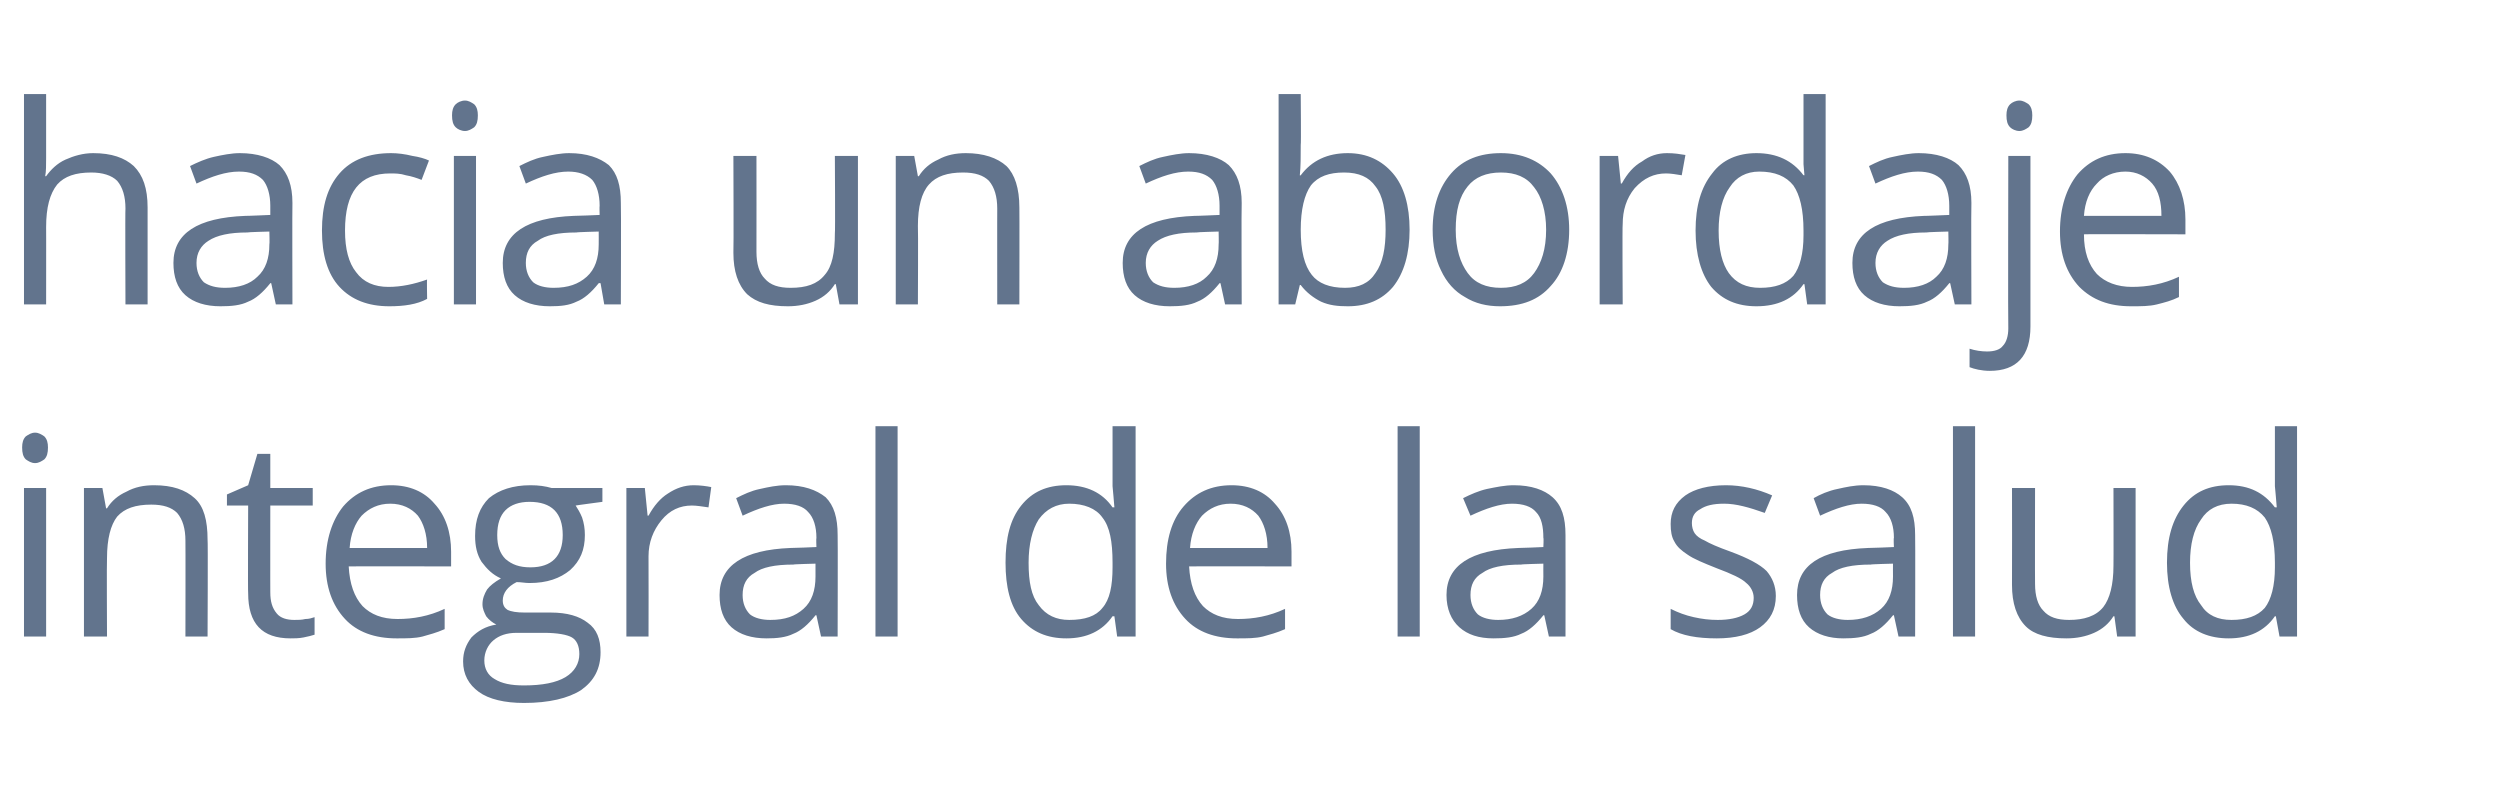
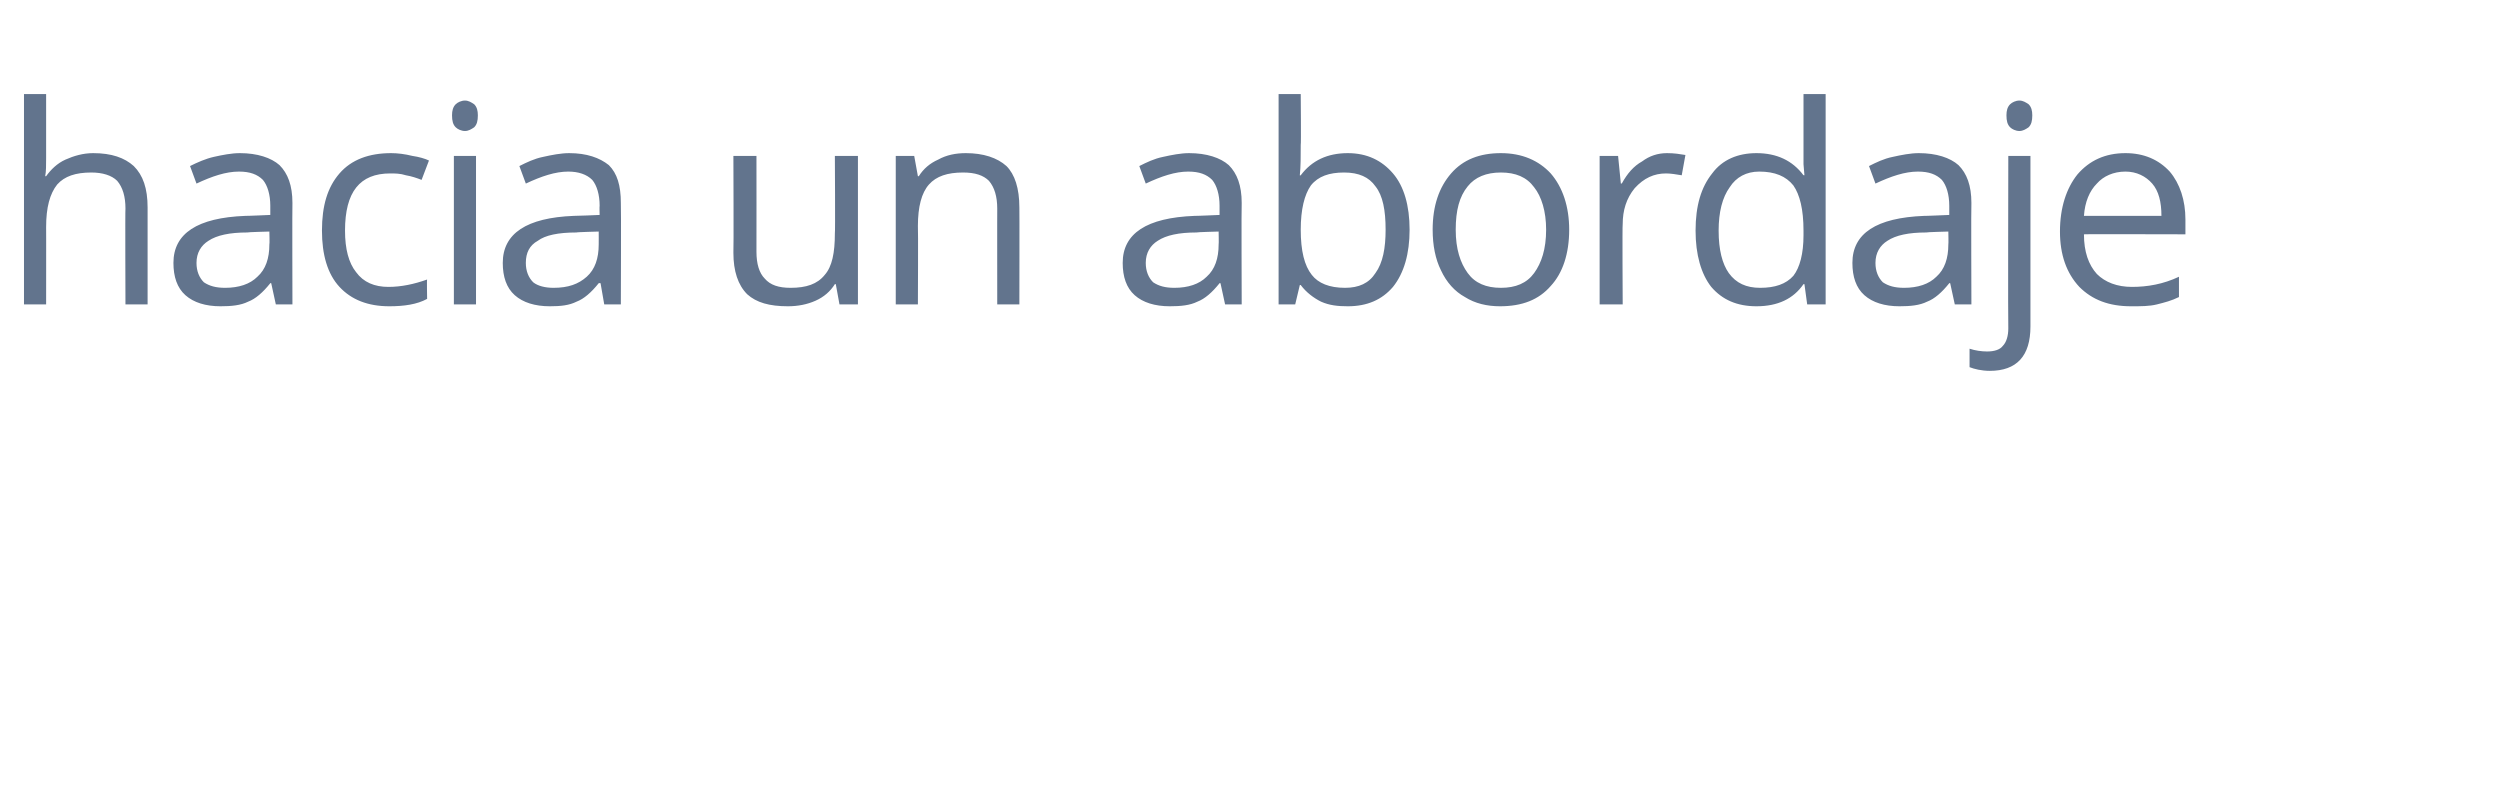
<svg xmlns="http://www.w3.org/2000/svg" version="1.1" width="271px" height="87.2px" viewBox="0 -10 271 87.2" style="top:-10px">
  <desc>hacia un abordaje integral de la salud</desc>
  <defs />
  <g id="Polygon129898">
-     <path d="M 5 59 L 2.6 59 L 2.6 42.9 L 5 42.9 L 5 59 Z M 2.4 38.5 C 2.4 38 2.5 37.6 2.8 37.3 C 3.1 37.1 3.4 36.9 3.8 36.9 C 4.2 36.9 4.5 37.1 4.8 37.3 C 5.1 37.6 5.2 38 5.2 38.5 C 5.2 39.1 5.1 39.5 4.8 39.8 C 4.5 40 4.2 40.2 3.8 40.2 C 3.4 40.2 3.1 40 2.8 39.8 C 2.5 39.5 2.4 39.1 2.4 38.5 Z M 20.1 59 C 20.1 59 20.12 48.57 20.1 48.6 C 20.1 47.3 19.8 46.3 19.2 45.6 C 18.6 45 17.7 44.7 16.4 44.7 C 14.7 44.7 13.5 45.1 12.7 46 C 12 46.9 11.6 48.4 11.6 50.5 C 11.56 50.53 11.6 59 11.6 59 L 9.1 59 L 9.1 42.9 L 11.1 42.9 L 11.5 45.1 C 11.5 45.1 11.62 45.1 11.6 45.1 C 12.1 44.3 12.8 43.7 13.7 43.3 C 14.6 42.8 15.6 42.6 16.7 42.6 C 18.7 42.6 20.1 43.1 21.1 44 C 22.1 44.9 22.5 46.4 22.5 48.5 C 22.55 48.48 22.5 59 22.5 59 L 20.1 59 Z M 31.9 57.2 C 32.3 57.2 32.7 57.2 33.1 57.1 C 33.5 57.1 33.8 57 34.1 56.9 C 34.1 56.9 34.1 58.8 34.1 58.8 C 33.8 58.9 33.4 59 32.9 59.1 C 32.4 59.2 31.9 59.2 31.5 59.2 C 28.4 59.2 26.9 57.6 26.9 54.3 C 26.86 54.34 26.9 44.8 26.9 44.8 L 24.6 44.8 L 24.6 43.6 L 26.9 42.6 L 27.9 39.2 L 29.3 39.2 L 29.3 42.9 L 33.9 42.9 L 33.9 44.8 L 29.3 44.8 C 29.3 44.8 29.29 54.24 29.3 54.2 C 29.3 55.2 29.5 55.9 30 56.5 C 30.4 57 31.1 57.2 31.9 57.2 Z M 43 59.2 C 40.6 59.2 38.7 58.5 37.4 57.1 C 36 55.6 35.3 53.6 35.3 51.1 C 35.3 48.5 36 46.4 37.2 44.9 C 38.5 43.4 40.2 42.6 42.4 42.6 C 44.4 42.6 46 43.3 47.1 44.6 C 48.3 45.9 48.9 47.7 48.9 49.8 C 48.89 49.83 48.9 51.4 48.9 51.4 C 48.9 51.4 37.83 51.37 37.8 51.4 C 37.9 53.3 38.4 54.7 39.3 55.7 C 40.2 56.6 41.4 57.1 43.1 57.1 C 44.8 57.1 46.5 56.8 48.2 56 C 48.2 56 48.2 58.2 48.2 58.2 C 47.3 58.6 46.5 58.8 45.8 59 C 45 59.2 44.1 59.2 43 59.2 Z M 42.3 44.6 C 41 44.6 40 45.1 39.2 45.9 C 38.5 46.7 38 47.9 37.9 49.4 C 37.9 49.4 46.3 49.4 46.3 49.4 C 46.3 47.9 45.9 46.7 45.3 45.9 C 44.6 45.1 43.6 44.6 42.3 44.6 Z M 65.3 42.9 L 65.3 44.4 C 65.3 44.4 62.37 44.79 62.4 44.8 C 62.6 45.1 62.9 45.6 63.1 46.1 C 63.3 46.7 63.4 47.3 63.4 48 C 63.4 49.6 62.9 50.8 61.8 51.8 C 60.7 52.7 59.3 53.2 57.4 53.2 C 56.9 53.2 56.5 53.1 56 53.1 C 55 53.6 54.5 54.3 54.5 55.1 C 54.5 55.6 54.7 55.9 55 56.1 C 55.4 56.3 56 56.4 56.9 56.4 C 56.9 56.4 59.7 56.4 59.7 56.4 C 61.5 56.4 62.8 56.8 63.7 57.5 C 64.7 58.2 65.1 59.3 65.1 60.7 C 65.1 62.5 64.4 63.8 63 64.8 C 61.6 65.7 59.5 66.2 56.8 66.2 C 54.7 66.2 53 65.8 51.9 65 C 50.8 64.2 50.2 63.1 50.2 61.7 C 50.2 60.7 50.5 59.9 51.1 59.1 C 51.8 58.4 52.6 57.9 53.8 57.7 C 53.4 57.5 53 57.2 52.7 56.8 C 52.5 56.4 52.3 56 52.3 55.5 C 52.3 54.9 52.5 54.4 52.8 53.9 C 53.1 53.5 53.6 53.1 54.3 52.7 C 53.4 52.3 52.8 51.7 52.2 50.9 C 51.7 50.1 51.5 49.2 51.5 48.1 C 51.5 46.3 52 45 53 44 C 54.1 43.1 55.6 42.6 57.5 42.6 C 58.4 42.6 59.1 42.7 59.8 42.9 C 59.8 42.9 65.3 42.9 65.3 42.9 Z M 52.5 61.6 C 52.5 62.5 52.9 63.2 53.6 63.6 C 54.4 64.1 55.4 64.3 56.8 64.3 C 58.8 64.3 60.3 64 61.3 63.4 C 62.3 62.8 62.8 61.9 62.8 60.9 C 62.8 60 62.5 59.4 62 59.1 C 61.5 58.8 60.4 58.6 59 58.6 C 59 58.6 56 58.6 56 58.6 C 54.9 58.6 54.1 58.9 53.5 59.4 C 52.9 59.9 52.5 60.7 52.5 61.6 Z M 53.9 48 C 53.9 49.2 54.2 50 54.8 50.6 C 55.5 51.2 56.3 51.5 57.5 51.5 C 59.8 51.5 61 50.3 61 48 C 61 45.6 59.8 44.4 57.4 44.4 C 56.3 44.4 55.4 44.7 54.8 45.3 C 54.2 45.9 53.9 46.8 53.9 48 Z M 75.2 42.6 C 75.9 42.6 76.6 42.7 77.1 42.8 C 77.1 42.8 76.8 45 76.8 45 C 76.1 44.9 75.5 44.8 75 44.8 C 73.7 44.8 72.6 45.3 71.7 46.4 C 70.8 47.5 70.3 48.8 70.3 50.3 C 70.32 50.34 70.3 59 70.3 59 L 67.9 59 L 67.9 42.9 L 69.9 42.9 L 70.2 45.9 C 70.2 45.9 70.29 45.87 70.3 45.9 C 70.9 44.8 71.6 44 72.4 43.5 C 73.3 42.9 74.2 42.6 75.2 42.6 Z M 89 59 L 88.5 56.7 C 88.5 56.7 88.43 56.67 88.4 56.7 C 87.6 57.7 86.8 58.4 86 58.7 C 85.2 59.1 84.2 59.2 83.1 59.2 C 81.5 59.2 80.2 58.8 79.3 58 C 78.4 57.2 78 56 78 54.5 C 78 51.3 80.6 49.6 85.7 49.4 C 85.74 49.42 88.5 49.3 88.5 49.3 C 88.5 49.3 88.46 48.33 88.5 48.3 C 88.5 47.1 88.2 46.1 87.6 45.5 C 87.1 44.9 86.2 44.6 85 44.6 C 83.7 44.6 82.2 45.1 80.5 45.9 C 80.5 45.9 79.8 44 79.8 44 C 80.6 43.6 81.4 43.2 82.4 43 C 83.3 42.8 84.2 42.6 85.2 42.6 C 87.1 42.6 88.5 43.1 89.5 43.9 C 90.4 44.8 90.8 46.1 90.8 48 C 90.83 48 90.8 59 90.8 59 L 89 59 Z M 83.5 57.2 C 85.1 57.2 86.2 56.8 87.1 56 C 88 55.2 88.4 54 88.4 52.5 C 88.4 52.51 88.4 51.1 88.4 51.1 C 88.4 51.1 85.97 51.16 86 51.2 C 84 51.2 82.6 51.5 81.8 52.1 C 80.9 52.6 80.5 53.4 80.5 54.5 C 80.5 55.4 80.8 56.1 81.3 56.6 C 81.8 57 82.6 57.2 83.5 57.2 Z M 97.3 59 L 94.9 59 L 94.9 36.2 L 97.3 36.2 L 97.3 59 Z M 120.8 56.8 C 120.8 56.8 120.64 56.8 120.6 56.8 C 119.5 58.4 117.8 59.2 115.6 59.2 C 113.5 59.2 111.9 58.5 110.7 57.1 C 109.5 55.7 109 53.6 109 51 C 109 48.3 109.5 46.3 110.7 44.8 C 111.9 43.3 113.5 42.6 115.6 42.6 C 117.8 42.6 119.5 43.4 120.6 45 C 120.61 44.98 120.8 45 120.8 45 L 120.7 43.8 L 120.6 42.7 L 120.6 36.2 L 123.1 36.2 L 123.1 59 L 121.1 59 L 120.8 56.8 Z M 115.9 57.2 C 117.6 57.2 118.8 56.8 119.5 55.9 C 120.3 55 120.6 53.5 120.6 51.5 C 120.6 51.5 120.6 51 120.6 51 C 120.6 48.7 120.3 47.1 119.5 46.1 C 118.8 45.1 117.5 44.6 115.9 44.6 C 114.5 44.6 113.4 45.2 112.6 46.3 C 111.9 47.4 111.5 49 111.5 51 C 111.5 53.1 111.8 54.6 112.6 55.6 C 113.4 56.7 114.5 57.2 115.9 57.2 Z M 134.1 59.2 C 131.7 59.2 129.8 58.5 128.5 57.1 C 127.1 55.6 126.4 53.6 126.4 51.1 C 126.4 48.5 127 46.4 128.3 44.9 C 129.6 43.4 131.3 42.6 133.5 42.6 C 135.5 42.6 137.1 43.3 138.2 44.6 C 139.4 45.9 140 47.7 140 49.8 C 139.99 49.83 140 51.4 140 51.4 C 140 51.4 128.93 51.37 128.9 51.4 C 129 53.3 129.5 54.7 130.4 55.7 C 131.3 56.6 132.5 57.1 134.2 57.1 C 135.9 57.1 137.6 56.8 139.3 56 C 139.3 56 139.3 58.2 139.3 58.2 C 138.4 58.6 137.6 58.8 136.9 59 C 136.1 59.2 135.2 59.2 134.1 59.2 Z M 133.4 44.6 C 132.1 44.6 131.1 45.1 130.3 45.9 C 129.6 46.7 129.1 47.9 129 49.4 C 129 49.4 137.4 49.4 137.4 49.4 C 137.4 47.9 137 46.7 136.4 45.9 C 135.7 45.1 134.7 44.6 133.4 44.6 Z M 153.9 59 L 151.5 59 L 151.5 36.2 L 153.9 36.2 L 153.9 59 Z M 167.9 59 L 167.4 56.7 C 167.4 56.7 167.32 56.67 167.3 56.7 C 166.5 57.7 165.7 58.4 164.9 58.7 C 164.1 59.1 163.1 59.2 161.9 59.2 C 160.3 59.2 159.1 58.8 158.2 58 C 157.3 57.2 156.8 56 156.8 54.5 C 156.8 51.3 159.4 49.6 164.6 49.4 C 164.62 49.42 167.3 49.3 167.3 49.3 C 167.3 49.3 167.35 48.33 167.3 48.3 C 167.3 47.1 167.1 46.1 166.5 45.5 C 166 44.9 165.1 44.6 163.9 44.6 C 162.6 44.6 161.1 45.1 159.4 45.9 C 159.4 45.9 158.6 44 158.6 44 C 159.4 43.6 160.3 43.2 161.2 43 C 162.2 42.8 163.1 42.6 164.1 42.6 C 166 42.6 167.4 43.1 168.3 43.9 C 169.3 44.8 169.7 46.1 169.7 48 C 169.72 48 169.7 59 169.7 59 L 167.9 59 Z M 162.4 57.2 C 163.9 57.2 165.1 56.8 166 56 C 166.9 55.2 167.3 54 167.3 52.5 C 167.29 52.51 167.3 51.1 167.3 51.1 C 167.3 51.1 164.86 51.16 164.9 51.2 C 162.9 51.2 161.5 51.5 160.7 52.1 C 159.8 52.6 159.4 53.4 159.4 54.5 C 159.4 55.4 159.7 56.1 160.2 56.6 C 160.7 57 161.5 57.2 162.4 57.2 Z M 192.5 54.6 C 192.5 56.1 191.9 57.2 190.8 58 C 189.7 58.8 188.1 59.2 186.1 59.2 C 184 59.2 182.3 58.9 181.1 58.2 C 181.1 58.2 181.1 56 181.1 56 C 181.9 56.4 182.7 56.7 183.6 56.9 C 184.5 57.1 185.3 57.2 186.2 57.2 C 187.4 57.2 188.4 57 189.1 56.6 C 189.8 56.2 190.1 55.6 190.1 54.8 C 190.1 54.2 189.8 53.6 189.3 53.2 C 188.8 52.7 187.7 52.2 186.1 51.6 C 184.6 51 183.6 50.6 182.9 50.1 C 182.3 49.7 181.8 49.3 181.5 48.7 C 181.2 48.2 181.1 47.6 181.1 46.8 C 181.1 45.5 181.6 44.5 182.7 43.7 C 183.7 43 185.2 42.6 187.1 42.6 C 188.8 42.6 190.5 43 192.1 43.7 C 192.1 43.7 191.3 45.6 191.3 45.6 C 189.6 45 188.2 44.6 186.9 44.6 C 185.7 44.6 184.9 44.8 184.3 45.2 C 183.7 45.5 183.4 46 183.4 46.7 C 183.4 47.1 183.5 47.5 183.7 47.8 C 183.9 48.1 184.3 48.4 184.8 48.6 C 185.3 48.9 186.2 49.3 187.6 49.8 C 189.5 50.5 190.8 51.2 191.5 51.9 C 192.1 52.6 192.5 53.5 192.5 54.6 Z M 205.8 59 L 205.3 56.7 C 205.3 56.7 205.22 56.67 205.2 56.7 C 204.4 57.7 203.6 58.4 202.8 58.7 C 202 59.1 201 59.2 199.8 59.2 C 198.3 59.2 197 58.8 196.1 58 C 195.2 57.2 194.8 56 194.8 54.5 C 194.8 51.3 197.3 49.6 202.5 49.4 C 202.53 49.42 205.3 49.3 205.3 49.3 C 205.3 49.3 205.25 48.33 205.3 48.3 C 205.3 47.1 205 46.1 204.4 45.5 C 203.9 44.9 203 44.6 201.8 44.6 C 200.5 44.6 199 45.1 197.3 45.9 C 197.3 45.9 196.6 44 196.6 44 C 197.3 43.6 198.2 43.2 199.2 43 C 200.1 42.8 201 42.6 202 42.6 C 203.9 42.6 205.3 43.1 206.2 43.9 C 207.2 44.8 207.6 46.1 207.6 48 C 207.63 48 207.6 59 207.6 59 L 205.8 59 Z M 200.3 57.2 C 201.8 57.2 203 56.8 203.9 56 C 204.8 55.2 205.2 54 205.2 52.5 C 205.19 52.51 205.2 51.1 205.2 51.1 C 205.2 51.1 202.76 51.16 202.8 51.2 C 200.8 51.2 199.4 51.5 198.6 52.1 C 197.7 52.6 197.3 53.4 197.3 54.5 C 197.3 55.4 197.6 56.1 198.1 56.6 C 198.6 57 199.4 57.2 200.3 57.2 Z M 214.1 59 L 211.7 59 L 211.7 36.2 L 214.1 36.2 L 214.1 59 Z M 220.6 42.9 C 220.6 42.9 220.58 53.31 220.6 53.3 C 220.6 54.6 220.9 55.6 221.5 56.2 C 222.1 56.9 223 57.2 224.3 57.2 C 225.9 57.2 227.2 56.8 228 55.8 C 228.7 54.9 229.1 53.4 229.1 51.3 C 229.12 51.34 229.1 42.9 229.1 42.9 L 231.5 42.9 L 231.5 59 L 229.5 59 L 229.2 56.8 C 229.2 56.8 229.06 56.8 229.1 56.8 C 228.6 57.6 227.9 58.2 227 58.6 C 226.1 59 225.1 59.2 224 59.2 C 222 59.2 220.5 58.8 219.6 57.9 C 218.6 56.9 218.1 55.4 218.1 53.4 C 218.12 53.4 218.1 42.9 218.1 42.9 L 220.6 42.9 Z M 246.7 56.8 C 246.7 56.8 246.62 56.8 246.6 56.8 C 245.5 58.4 243.8 59.2 241.6 59.2 C 239.5 59.2 237.8 58.5 236.7 57.1 C 235.5 55.7 234.9 53.6 234.9 51 C 234.9 48.3 235.5 46.3 236.7 44.8 C 237.9 43.3 239.5 42.6 241.6 42.6 C 243.8 42.6 245.4 43.4 246.6 45 C 246.59 44.98 246.8 45 246.8 45 L 246.7 43.8 L 246.6 42.7 L 246.6 36.2 L 249 36.2 L 249 59 L 247.1 59 L 246.7 56.8 Z M 241.9 57.2 C 243.5 57.2 244.7 56.8 245.5 55.9 C 246.2 55 246.6 53.5 246.6 51.5 C 246.6 51.5 246.6 51 246.6 51 C 246.6 48.7 246.2 47.1 245.5 46.1 C 244.7 45.1 243.5 44.6 241.9 44.6 C 240.4 44.6 239.3 45.2 238.6 46.3 C 237.8 47.4 237.4 49 237.4 51 C 237.4 53.1 237.8 54.6 238.6 55.6 C 239.3 56.7 240.4 57.2 241.9 57.2 Z " stroke="none" fill="#62748d" />
-   </g>
+     </g>
  <g id="Polygon129897">
    <path d="M 13.6 23 C 13.6 23 13.56 12.57 13.6 12.6 C 13.6 11.3 13.3 10.3 12.7 9.6 C 12.1 9 11.1 8.7 9.9 8.7 C 8.2 8.7 7 9.1 6.2 10 C 5.4 11 5 12.5 5 14.6 C 5.01 14.56 5 23 5 23 L 2.6 23 L 2.6 0.2 L 5 0.2 C 5 0.2 5.01 7.06 5 7.1 C 5 7.9 5 8.6 4.9 9.1 C 4.9 9.1 5 9.1 5 9.1 C 5.5 8.4 6.2 7.7 7.1 7.3 C 8 6.9 9 6.6 10.1 6.6 C 12.1 6.6 13.5 7.1 14.5 8 C 15.5 9 16 10.4 16 12.5 C 16 12.48 16 23 16 23 L 13.6 23 Z M 29.9 23 L 29.4 20.7 C 29.4 20.7 29.26 20.67 29.3 20.7 C 28.5 21.7 27.7 22.4 26.9 22.7 C 26.1 23.1 25.1 23.2 23.9 23.2 C 22.3 23.2 21 22.8 20.1 22 C 19.2 21.2 18.8 20 18.8 18.5 C 18.8 15.3 21.4 13.6 26.6 13.4 C 26.57 13.42 29.3 13.3 29.3 13.3 C 29.3 13.3 29.29 12.33 29.3 12.3 C 29.3 11.1 29 10.1 28.5 9.5 C 27.9 8.9 27.1 8.6 25.9 8.6 C 24.5 8.6 23 9.1 21.3 9.9 C 21.3 9.9 20.6 8 20.6 8 C 21.4 7.6 22.3 7.2 23.2 7 C 24.1 6.8 25.1 6.6 26 6.6 C 27.9 6.6 29.4 7.1 30.3 7.9 C 31.2 8.8 31.7 10.1 31.7 12 C 31.67 12 31.7 23 31.7 23 L 29.9 23 Z M 24.4 21.2 C 25.9 21.2 27.1 20.8 27.9 20 C 28.8 19.2 29.2 18 29.2 16.5 C 29.24 16.51 29.2 15.1 29.2 15.1 C 29.2 15.1 26.8 15.16 26.8 15.2 C 24.9 15.2 23.5 15.5 22.6 16.1 C 21.8 16.6 21.3 17.4 21.3 18.5 C 21.3 19.4 21.6 20.1 22.1 20.6 C 22.7 21 23.4 21.2 24.4 21.2 Z M 46.3 22.4 C 45.2 23 43.8 23.2 42.2 23.2 C 39.9 23.2 38.1 22.5 36.8 21.1 C 35.5 19.7 34.9 17.6 34.9 15 C 34.9 12.3 35.5 10.3 36.8 8.8 C 38.1 7.3 40 6.6 42.4 6.6 C 43.1 6.6 43.9 6.7 44.7 6.9 C 45.4 7 46.1 7.2 46.5 7.4 C 46.5 7.4 45.7 9.5 45.7 9.5 C 45.2 9.3 44.6 9.1 44 9 C 43.4 8.8 42.8 8.8 42.3 8.8 C 39 8.8 37.4 10.8 37.4 15 C 37.4 17 37.8 18.5 38.6 19.5 C 39.4 20.6 40.6 21.1 42.1 21.1 C 43.5 21.1 44.9 20.8 46.3 20.3 C 46.26 20.26 46.3 22.4 46.3 22.4 C 46.3 22.4 46.26 22.41 46.3 22.4 Z M 51.6 23 L 49.2 23 L 49.2 6.9 L 51.6 6.9 L 51.6 23 Z M 49 2.5 C 49 2 49.1 1.6 49.4 1.3 C 49.6 1.1 50 0.9 50.4 0.9 C 50.8 0.9 51.1 1.1 51.4 1.3 C 51.7 1.6 51.8 2 51.8 2.5 C 51.8 3.1 51.7 3.5 51.4 3.8 C 51.1 4 50.8 4.2 50.4 4.2 C 50 4.2 49.6 4 49.4 3.8 C 49.1 3.5 49 3.1 49 2.5 Z M 65.5 23 L 65.1 20.7 C 65.1 20.7 64.94 20.67 64.9 20.7 C 64.1 21.7 63.3 22.4 62.5 22.7 C 61.7 23.1 60.8 23.2 59.6 23.2 C 58 23.2 56.7 22.8 55.8 22 C 54.9 21.2 54.5 20 54.5 18.5 C 54.5 15.3 57.1 13.6 62.2 13.4 C 62.24 13.42 65 13.3 65 13.3 C 65 13.3 64.97 12.33 65 12.3 C 65 11.1 64.7 10.1 64.2 9.5 C 63.6 8.9 62.7 8.6 61.6 8.6 C 60.2 8.6 58.7 9.1 57 9.9 C 57 9.9 56.3 8 56.3 8 C 57.1 7.6 57.9 7.2 58.9 7 C 59.8 6.8 60.8 6.6 61.7 6.6 C 63.6 6.6 65 7.1 66 7.9 C 66.9 8.8 67.3 10.1 67.3 12 C 67.34 12 67.3 23 67.3 23 L 65.5 23 Z M 60 21.2 C 61.6 21.2 62.7 20.8 63.6 20 C 64.5 19.2 64.9 18 64.9 16.5 C 64.91 16.51 64.9 15.1 64.9 15.1 C 64.9 15.1 62.48 15.16 62.5 15.2 C 60.5 15.2 59.1 15.5 58.3 16.1 C 57.4 16.6 57 17.4 57 18.5 C 57 19.4 57.3 20.1 57.8 20.6 C 58.3 21 59.1 21.2 60 21.2 Z M 82 6.9 C 82 6.9 82.01 17.31 82 17.3 C 82 18.6 82.3 19.6 82.9 20.2 C 83.5 20.9 84.4 21.2 85.7 21.2 C 87.4 21.2 88.6 20.8 89.4 19.8 C 90.2 18.9 90.5 17.4 90.5 15.3 C 90.55 15.34 90.5 6.9 90.5 6.9 L 93 6.9 L 93 23 L 91 23 L 90.6 20.8 C 90.6 20.8 90.49 20.8 90.5 20.8 C 90 21.6 89.3 22.2 88.4 22.6 C 87.5 23 86.5 23.2 85.4 23.2 C 83.4 23.2 82 22.8 81 21.9 C 80 20.9 79.5 19.4 79.5 17.4 C 79.54 17.4 79.5 6.9 79.5 6.9 L 82 6.9 Z M 108.1 23 C 108.1 23 108.09 12.57 108.1 12.6 C 108.1 11.3 107.8 10.3 107.2 9.6 C 106.6 9 105.7 8.7 104.4 8.7 C 102.7 8.7 101.5 9.1 100.7 10 C 99.9 10.9 99.5 12.4 99.5 14.5 C 99.54 14.53 99.5 23 99.5 23 L 97.1 23 L 97.1 6.9 L 99.1 6.9 L 99.5 9.1 C 99.5 9.1 99.6 9.1 99.6 9.1 C 100.1 8.3 100.8 7.7 101.7 7.3 C 102.6 6.8 103.6 6.6 104.7 6.6 C 106.6 6.6 108.1 7.1 109.1 8 C 110 8.9 110.5 10.4 110.5 12.5 C 110.52 12.48 110.5 23 110.5 23 L 108.1 23 Z M 132.8 23 L 132.3 20.7 C 132.3 20.7 132.16 20.67 132.2 20.7 C 131.4 21.7 130.6 22.4 129.8 22.7 C 129 23.1 128 23.2 126.8 23.2 C 125.2 23.2 123.9 22.8 123 22 C 122.1 21.2 121.7 20 121.7 18.5 C 121.7 15.3 124.3 13.6 129.5 13.4 C 129.47 13.42 132.2 13.3 132.2 13.3 C 132.2 13.3 132.19 12.33 132.2 12.3 C 132.2 11.1 131.9 10.1 131.4 9.5 C 130.8 8.9 130 8.6 128.8 8.6 C 127.4 8.6 125.9 9.1 124.2 9.9 C 124.2 9.9 123.5 8 123.5 8 C 124.3 7.6 125.1 7.2 126.1 7 C 127 6.8 128 6.6 128.9 6.6 C 130.8 6.6 132.3 7.1 133.2 7.9 C 134.1 8.8 134.6 10.1 134.6 12 C 134.56 12 134.6 23 134.6 23 L 132.8 23 Z M 127.3 21.2 C 128.8 21.2 130 20.8 130.8 20 C 131.7 19.2 132.1 18 132.1 16.5 C 132.13 16.51 132.1 15.1 132.1 15.1 C 132.1 15.1 129.7 15.16 129.7 15.2 C 127.8 15.2 126.4 15.5 125.5 16.1 C 124.7 16.6 124.2 17.4 124.2 18.5 C 124.2 19.4 124.5 20.1 125 20.6 C 125.6 21 126.3 21.2 127.3 21.2 Z M 141 9 C 142.2 7.4 143.9 6.6 146.1 6.6 C 148.2 6.6 149.8 7.4 151 8.8 C 152.2 10.2 152.8 12.3 152.8 14.9 C 152.8 17.5 152.2 19.6 151 21.1 C 149.8 22.5 148.2 23.2 146.1 23.2 C 145 23.2 144.1 23.1 143.2 22.7 C 142.4 22.3 141.6 21.7 141 20.9 C 141.05 20.89 140.9 20.9 140.9 20.9 L 140.4 23 L 138.6 23 L 138.6 0.2 L 141 0.2 C 141 0.2 141.05 5.7 141 5.7 C 141 6.9 141 8.1 140.9 9 C 140.93 9.04 141 9 141 9 C 141 9 141.05 9.04 141 9 Z M 145.7 8.7 C 144.1 8.7 142.9 9.1 142.1 10.1 C 141.4 11.1 141 12.7 141 14.9 C 141 17.2 141.4 18.8 142.2 19.8 C 142.9 20.7 144.1 21.2 145.8 21.2 C 147.3 21.2 148.4 20.7 149.1 19.6 C 149.9 18.5 150.2 16.9 150.2 14.9 C 150.2 12.8 149.9 11.2 149.1 10.2 C 148.4 9.2 147.3 8.7 145.7 8.7 Z M 170.1 14.9 C 170.1 17.5 169.4 19.6 168.1 21 C 166.8 22.5 165 23.2 162.6 23.2 C 161.2 23.2 159.9 22.9 158.8 22.2 C 157.7 21.6 156.8 20.6 156.2 19.3 C 155.6 18.1 155.3 16.6 155.3 14.9 C 155.3 12.3 156 10.3 157.3 8.8 C 158.6 7.3 160.4 6.6 162.7 6.6 C 165 6.6 166.8 7.4 168.1 8.8 C 169.4 10.3 170.1 12.4 170.1 14.9 Z M 157.8 14.9 C 157.8 17 158.3 18.5 159.1 19.6 C 159.9 20.7 161.1 21.2 162.7 21.2 C 164.3 21.2 165.5 20.7 166.3 19.6 C 167.1 18.5 167.6 17 167.6 14.9 C 167.6 12.9 167.1 11.3 166.3 10.3 C 165.5 9.2 164.3 8.7 162.7 8.7 C 161.1 8.7 159.9 9.2 159.1 10.2 C 158.2 11.3 157.8 12.8 157.8 14.9 Z M 180.7 6.6 C 181.5 6.6 182.1 6.7 182.7 6.8 C 182.7 6.8 182.3 9 182.3 9 C 181.7 8.9 181.1 8.8 180.6 8.8 C 179.3 8.8 178.2 9.3 177.2 10.4 C 176.3 11.5 175.9 12.8 175.9 14.3 C 175.85 14.34 175.9 23 175.9 23 L 173.4 23 L 173.4 6.9 L 175.4 6.9 L 175.7 9.9 C 175.7 9.9 175.82 9.87 175.8 9.9 C 176.4 8.8 177.1 8 178 7.5 C 178.8 6.9 179.7 6.6 180.7 6.6 Z M 195.6 20.8 C 195.6 20.8 195.49 20.8 195.5 20.8 C 194.4 22.4 192.7 23.2 190.4 23.2 C 188.3 23.2 186.7 22.5 185.5 21.1 C 184.4 19.7 183.8 17.6 183.8 15 C 183.8 12.3 184.4 10.3 185.6 8.8 C 186.7 7.3 188.4 6.6 190.4 6.6 C 192.6 6.6 194.3 7.4 195.5 9 C 195.46 8.98 195.6 9 195.6 9 L 195.5 7.8 L 195.5 6.7 L 195.5 0.2 L 197.9 0.2 L 197.9 23 L 195.9 23 L 195.6 20.8 Z M 190.8 21.2 C 192.4 21.2 193.6 20.8 194.4 19.9 C 195.1 19 195.5 17.5 195.5 15.5 C 195.5 15.5 195.5 15 195.5 15 C 195.5 12.7 195.1 11.1 194.4 10.1 C 193.6 9.1 192.4 8.6 190.7 8.6 C 189.3 8.6 188.2 9.2 187.5 10.3 C 186.7 11.4 186.3 13 186.3 15 C 186.3 17.1 186.7 18.6 187.4 19.6 C 188.2 20.7 189.3 21.2 190.8 21.2 Z M 211.9 23 L 211.4 20.7 C 211.4 20.7 211.26 20.67 211.3 20.7 C 210.5 21.7 209.7 22.4 208.9 22.7 C 208.1 23.1 207.1 23.2 205.9 23.2 C 204.3 23.2 203 22.8 202.1 22 C 201.2 21.2 200.8 20 200.8 18.5 C 200.8 15.3 203.4 13.6 208.6 13.4 C 208.56 13.42 211.3 13.3 211.3 13.3 C 211.3 13.3 211.29 12.33 211.3 12.3 C 211.3 11.1 211 10.1 210.5 9.5 C 209.9 8.9 209.1 8.6 207.9 8.6 C 206.5 8.6 205 9.1 203.3 9.9 C 203.3 9.9 202.6 8 202.6 8 C 203.4 7.6 204.2 7.2 205.2 7 C 206.1 6.8 207.1 6.6 208 6.6 C 209.9 6.6 211.4 7.1 212.3 7.9 C 213.2 8.8 213.7 10.1 213.7 12 C 213.66 12 213.7 23 213.7 23 L 211.9 23 Z M 206.4 21.2 C 207.9 21.2 209.1 20.8 209.9 20 C 210.8 19.2 211.2 18 211.2 16.5 C 211.23 16.51 211.2 15.1 211.2 15.1 C 211.2 15.1 208.8 15.16 208.8 15.2 C 206.9 15.2 205.5 15.5 204.6 16.1 C 203.8 16.6 203.3 17.4 203.3 18.5 C 203.3 19.4 203.6 20.1 204.1 20.6 C 204.7 21 205.4 21.2 206.4 21.2 Z M 220.1 25.4 C 220.1 28.6 218.6 30.2 215.7 30.2 C 214.8 30.2 214 30 213.5 29.8 C 213.5 29.8 213.5 27.8 213.5 27.8 C 214.1 28 214.8 28.1 215.4 28.1 C 216.2 28.1 216.8 27.9 217.1 27.5 C 217.5 27.1 217.7 26.4 217.7 25.6 C 217.66 25.59 217.7 6.9 217.7 6.9 L 220.1 6.9 L 220.1 25.4 C 220.1 25.4 220.09 25.42 220.1 25.4 Z M 217.5 2.5 C 217.5 2 217.6 1.6 217.9 1.3 C 218.1 1.1 218.5 0.9 218.9 0.9 C 219.3 0.9 219.6 1.1 219.9 1.3 C 220.2 1.6 220.3 2 220.3 2.5 C 220.3 3.1 220.2 3.5 219.9 3.8 C 219.6 4 219.3 4.2 218.9 4.2 C 218.5 4.2 218.1 4 217.9 3.8 C 217.6 3.5 217.5 3.1 217.5 2.5 Z M 231 23.2 C 228.6 23.2 226.8 22.5 225.4 21.1 C 224 19.6 223.3 17.6 223.3 15.1 C 223.3 12.5 224 10.4 225.2 8.9 C 226.5 7.4 228.2 6.6 230.4 6.6 C 232.4 6.6 234 7.3 235.2 8.6 C 236.3 9.9 236.9 11.7 236.9 13.8 C 236.91 13.83 236.9 15.4 236.9 15.4 C 236.9 15.4 225.85 15.37 225.9 15.4 C 225.9 17.3 226.4 18.7 227.3 19.7 C 228.2 20.6 229.5 21.1 231.1 21.1 C 232.8 21.1 234.5 20.8 236.2 20 C 236.2 20 236.2 22.2 236.2 22.2 C 235.4 22.6 234.6 22.8 233.8 23 C 233 23.2 232.1 23.2 231 23.2 Z M 230.4 8.6 C 229.1 8.6 228 9.1 227.3 9.9 C 226.5 10.7 226 11.9 225.9 13.4 C 225.9 13.4 234.3 13.4 234.3 13.4 C 234.3 11.9 234 10.7 233.3 9.9 C 232.6 9.1 231.6 8.6 230.4 8.6 Z " stroke="none" fill="#62748d" />
  </g>
</svg>